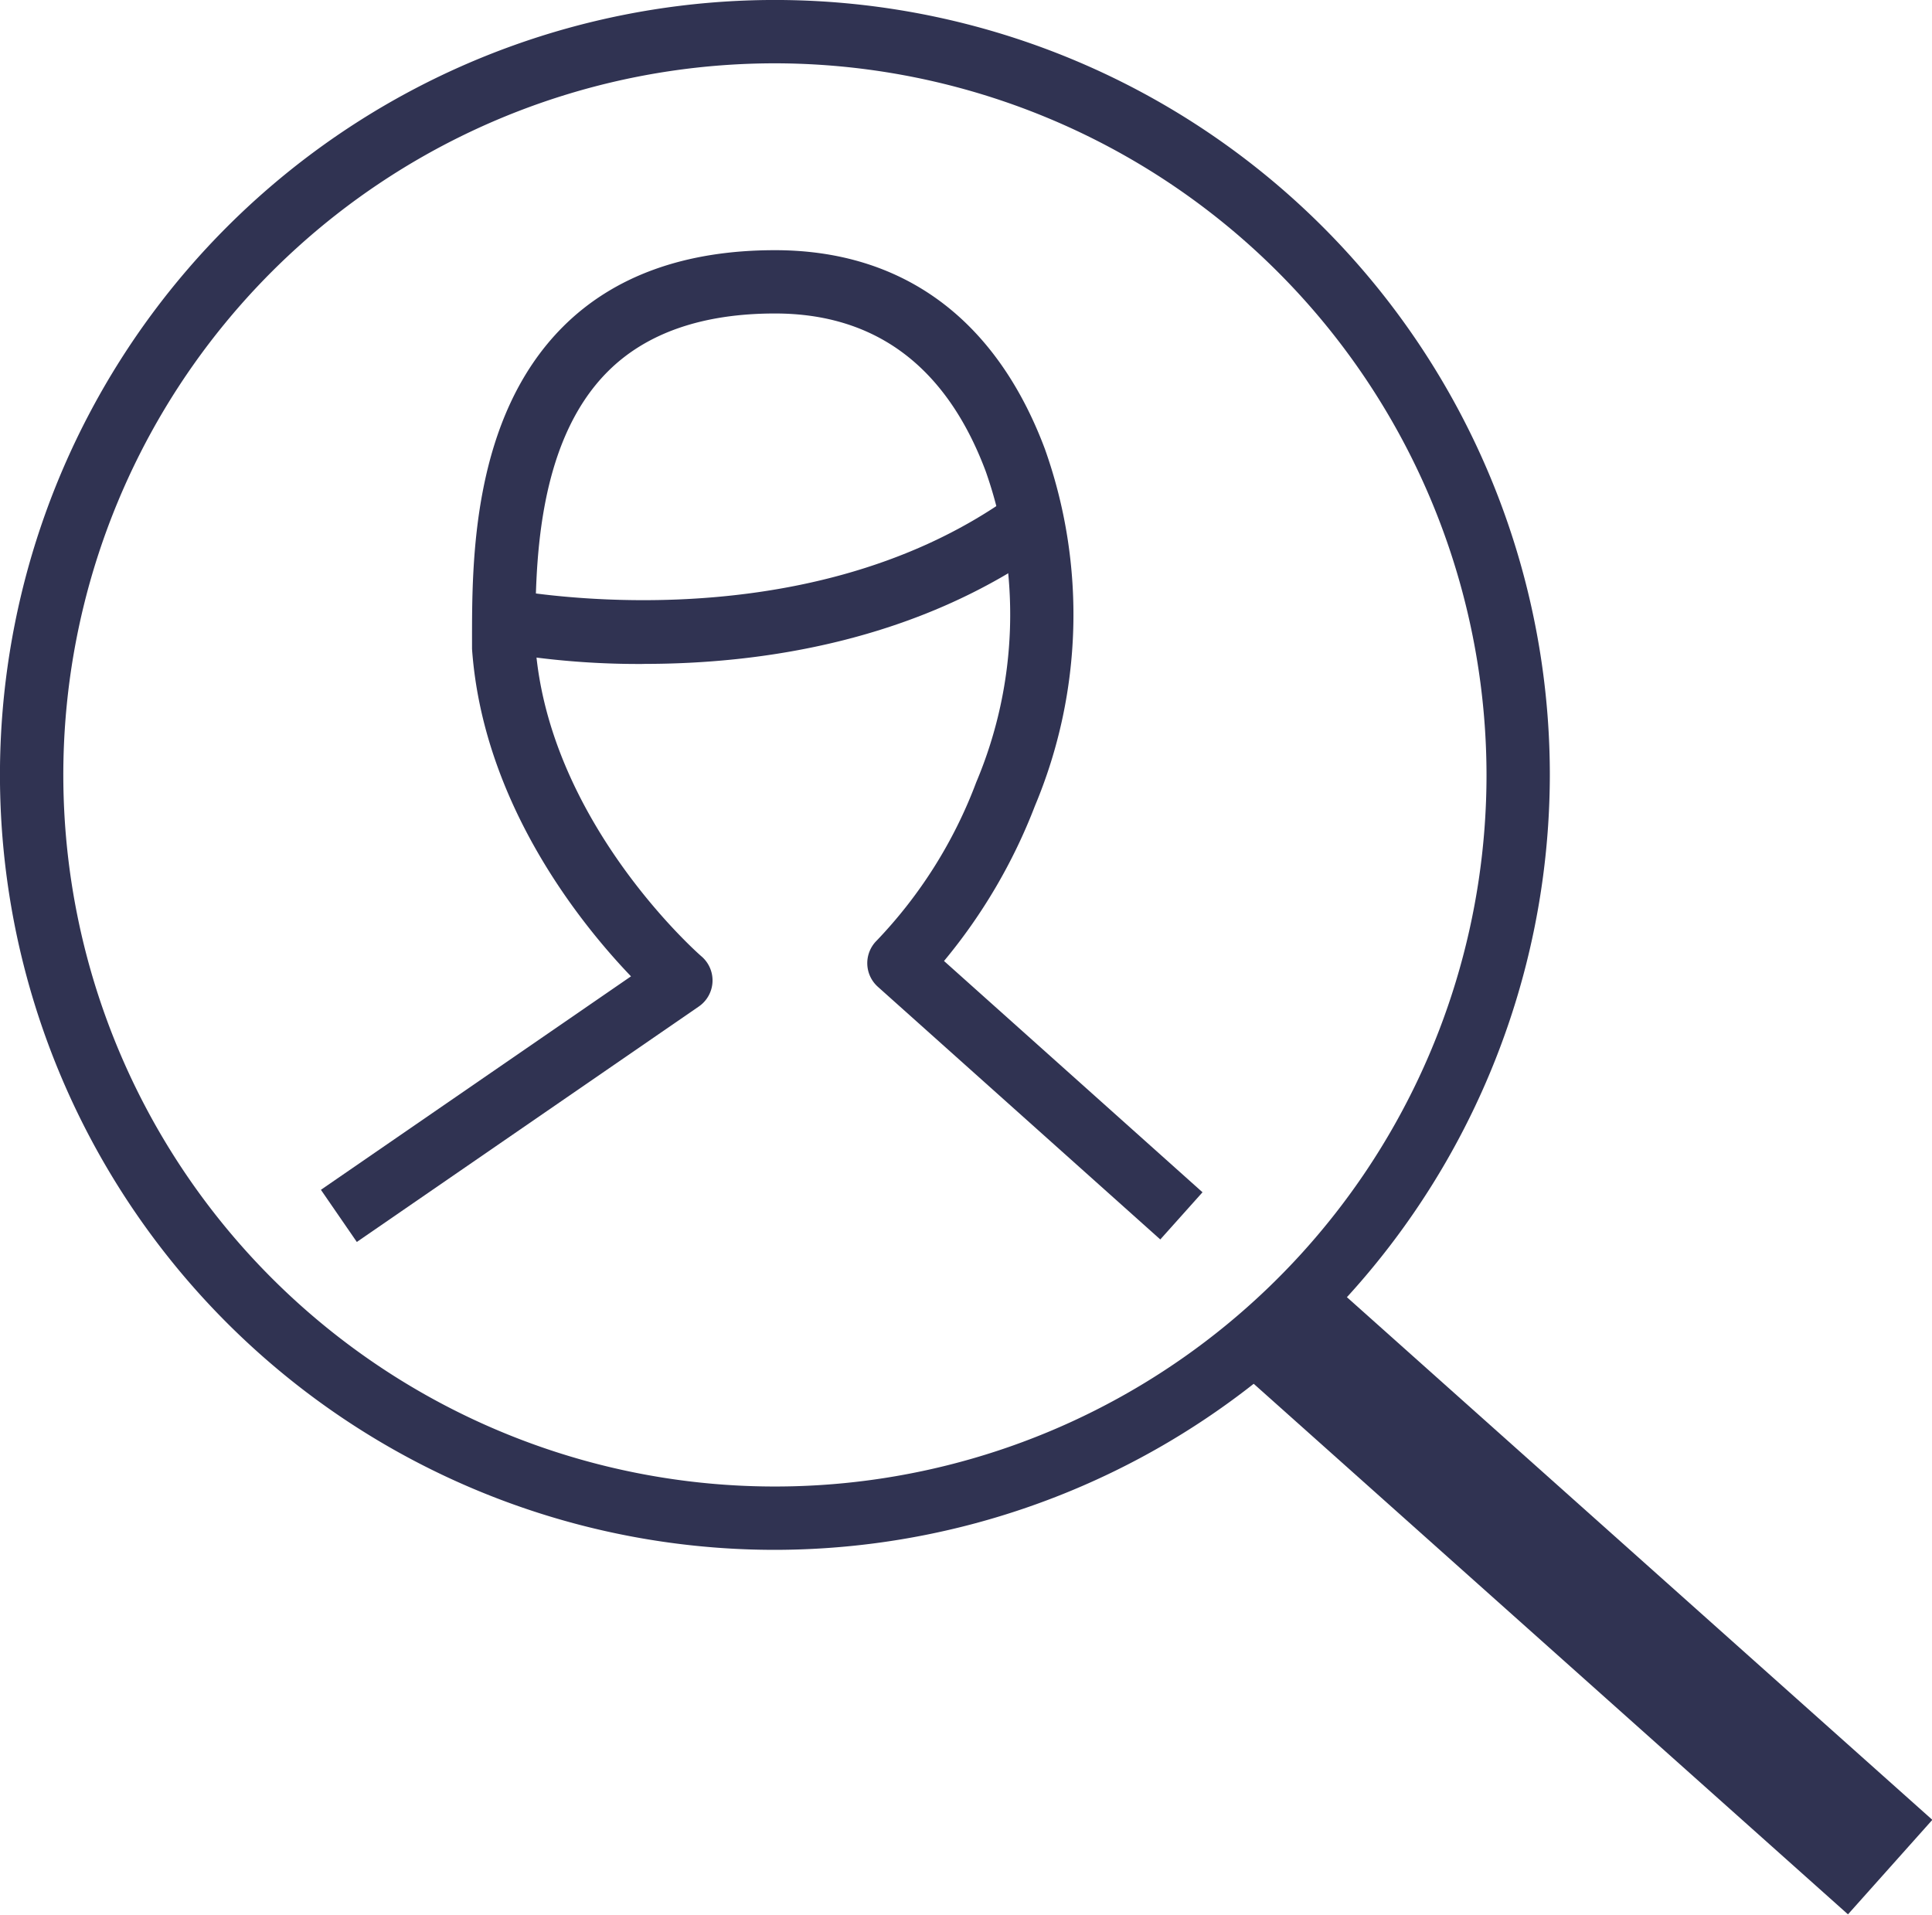
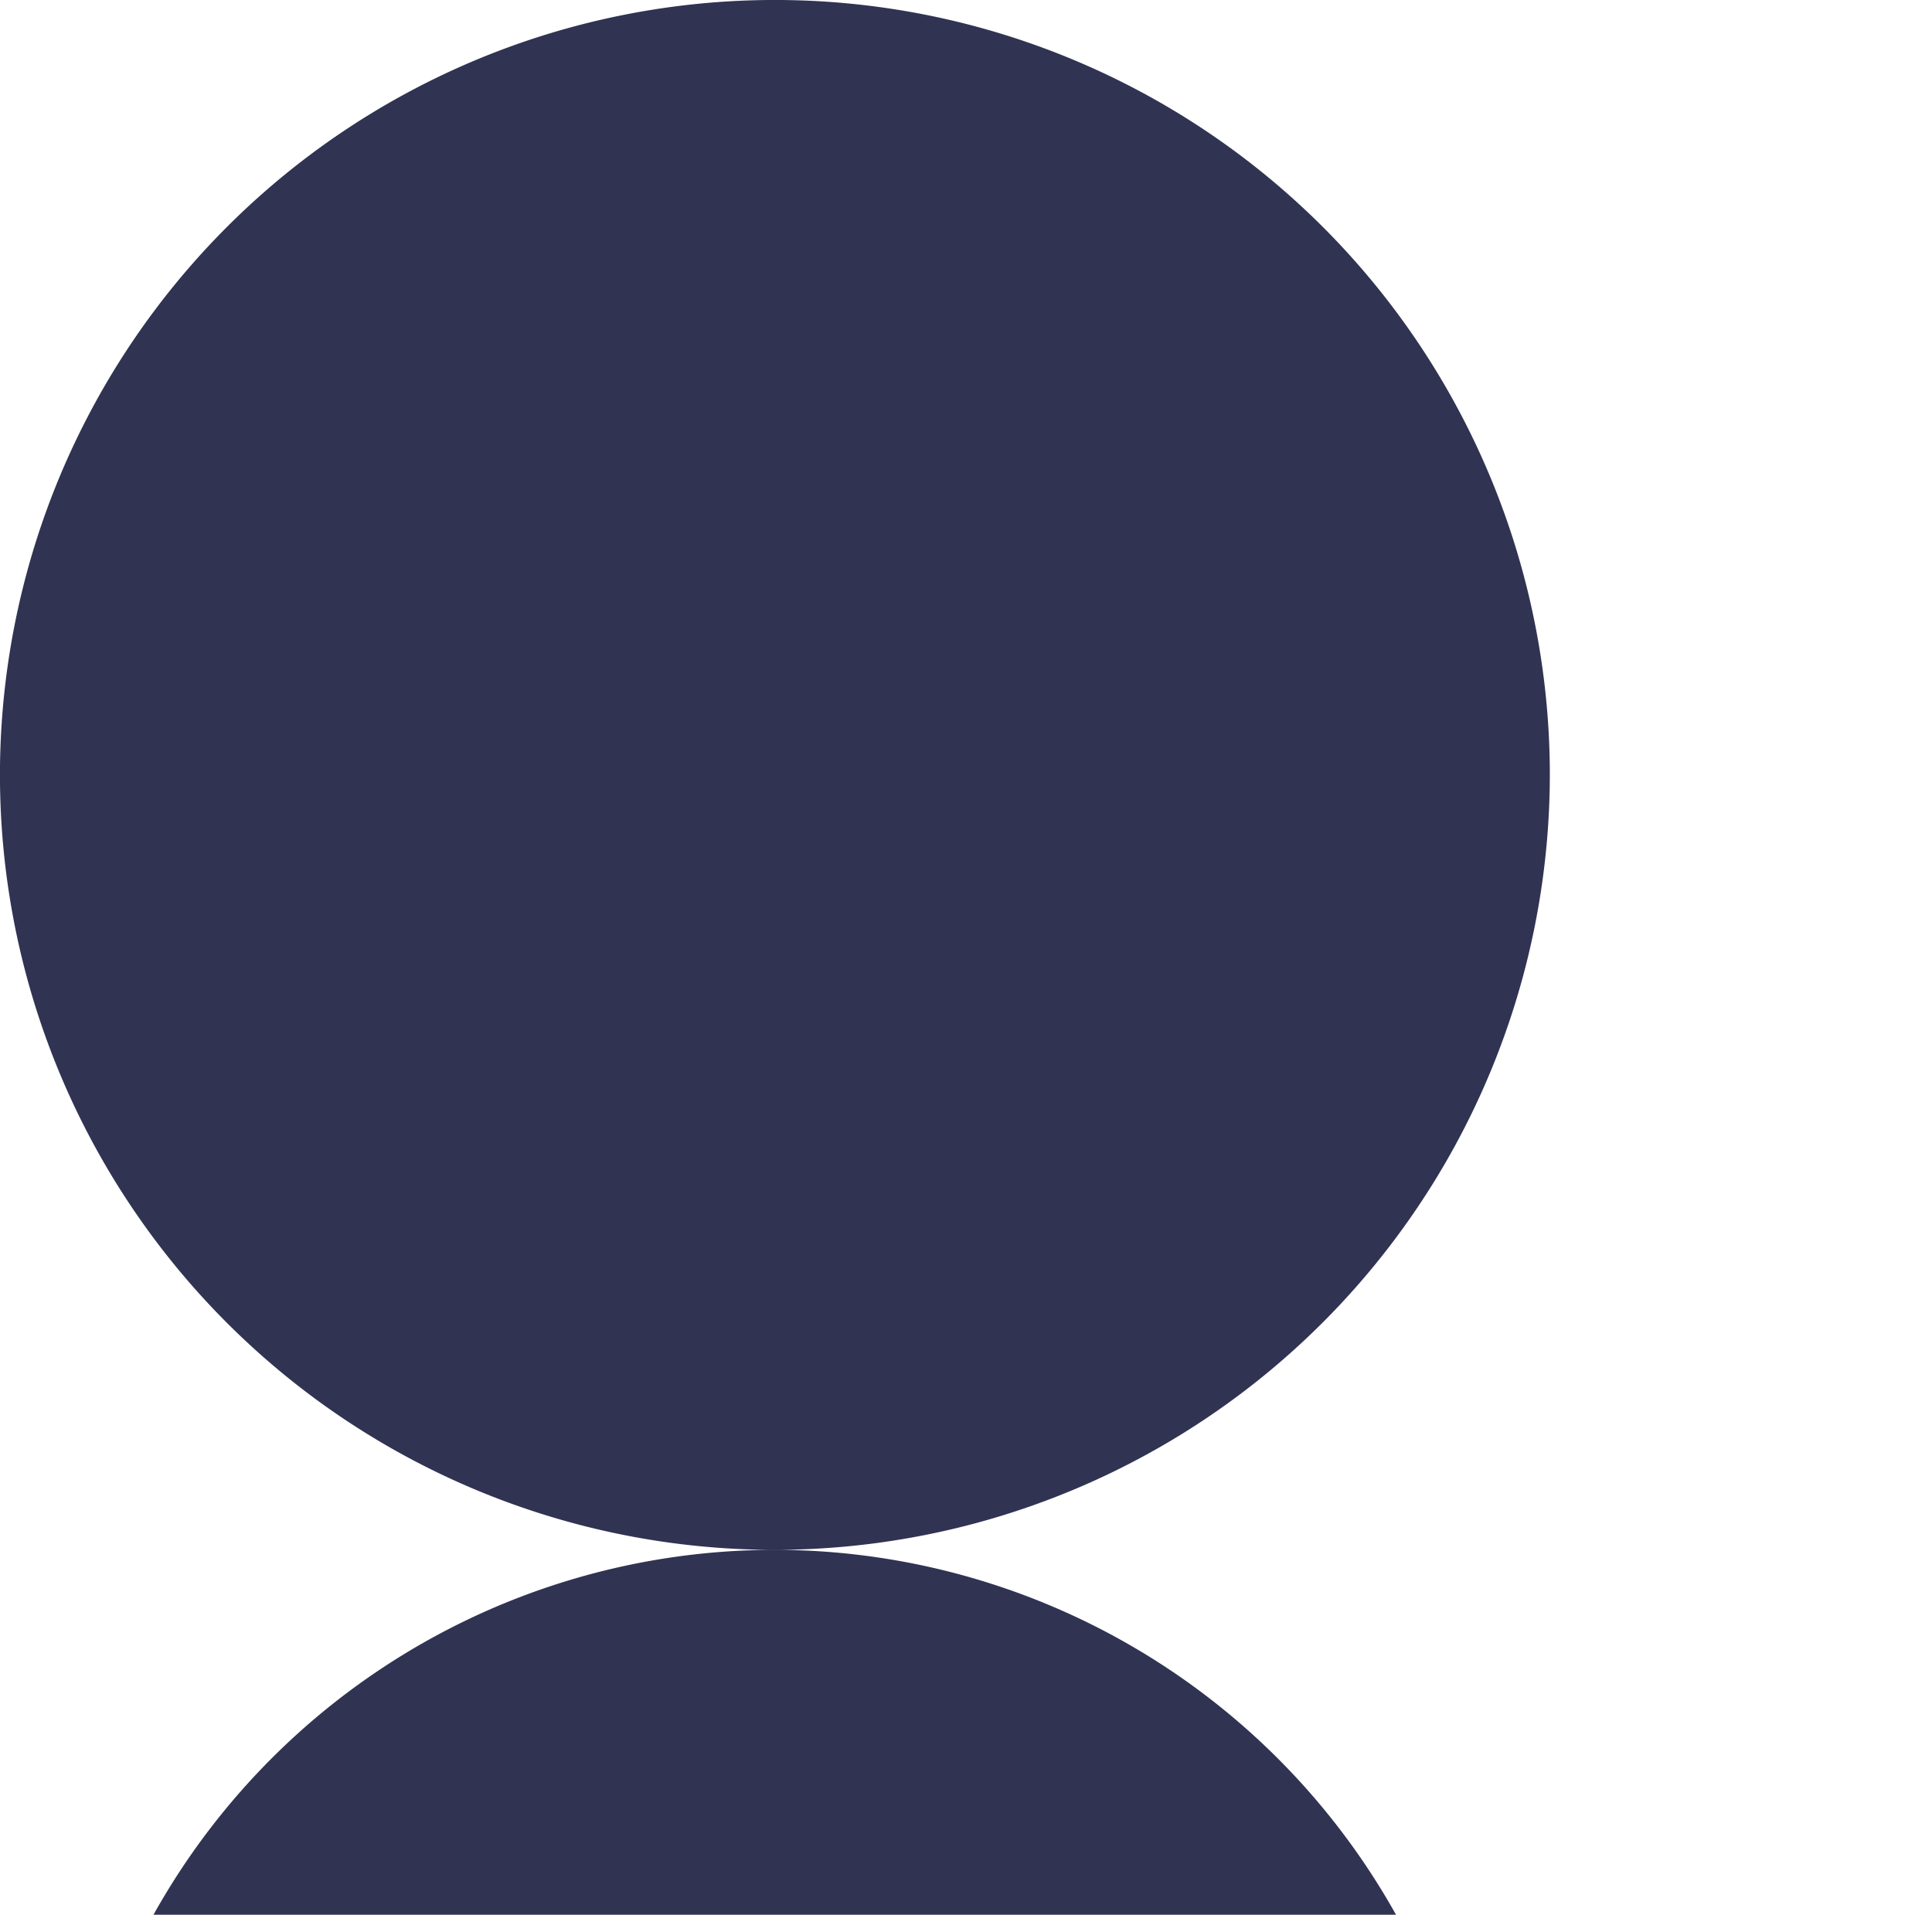
<svg xmlns="http://www.w3.org/2000/svg" width="101.911" height="101" viewBox="0 0 101.911 101">
  <g id="Group_364" data-name="Group 364" transform="translate(-236.614 -15.727)">
-     <path id="Path_48" data-name="Path 48" d="M315.342,97.886a40.877,40.877,0,1,1,40.876-40.877,40.922,40.922,0,0,1-40.876,40.877m0-78.413a37.536,37.536,0,1,0,37.536,37.536,37.578,37.578,0,0,0-37.536-37.536" transform="translate(-37.852 -0.406)" fill="#303352" />
-     <rect id="Rectangle_19" data-name="Rectangle 19" width="6.682" height="43.232" transform="matrix(0.666, -0.746, 0.746, 0.666, 301.842, 87.914)" fill="#303352" />
+     <path id="Path_48" data-name="Path 48" d="M315.342,97.886a40.877,40.877,0,1,1,40.876-40.877,40.922,40.922,0,0,1-40.876,40.877a37.536,37.536,0,1,0,37.536,37.536,37.578,37.578,0,0,0-37.536-37.536" transform="translate(-37.852 -0.406)" fill="#303352" />
    <path id="Path_49" data-name="Path 49" d="M291.563,80.3l-1.894-2.751,16.356-11.26c-2.647-2.763-7.81-9.135-8.385-17.272,0-.039,0-.079,0-.118v-.35c0-4.092-.013-11.707,4.792-16.521,2.681-2.682,6.445-4.043,11.188-4.043,6.742,0,11.667,3.628,14.24,10.492a26.078,26.078,0,0,1-.523,18.81,29.185,29.185,0,0,1-4.8,8.192l13.635,12.2-2.227,2.489-14.9-13.33a1.671,1.671,0,0,1-.067-2.426,24.54,24.54,0,0,0,5.259-8.362,22.746,22.746,0,0,0,.5-16.4c-2.072-5.525-5.811-8.326-11.114-8.326-3.824,0-6.793,1.03-8.824,3.064-3.828,3.831-3.819,10.547-3.816,14.155v.294c.69,9.361,8.681,16.335,8.762,16.4a1.67,1.67,0,0,1-.141,2.642Z" transform="translate(-36.127 0.939)" fill="#303352" />
    <path id="Path_50" data-name="Path 50" d="M305.839,48.5a43.112,43.112,0,0,1-8.338-.754l.7-3.267c.157.035,15.806,3.267,27.122-4.938l1.96,2.7c-7.045,5.11-15.383,6.256-21.445,6.256" transform="translate(-35.238 2.25)" fill="#303352" />
  </g>
</svg>